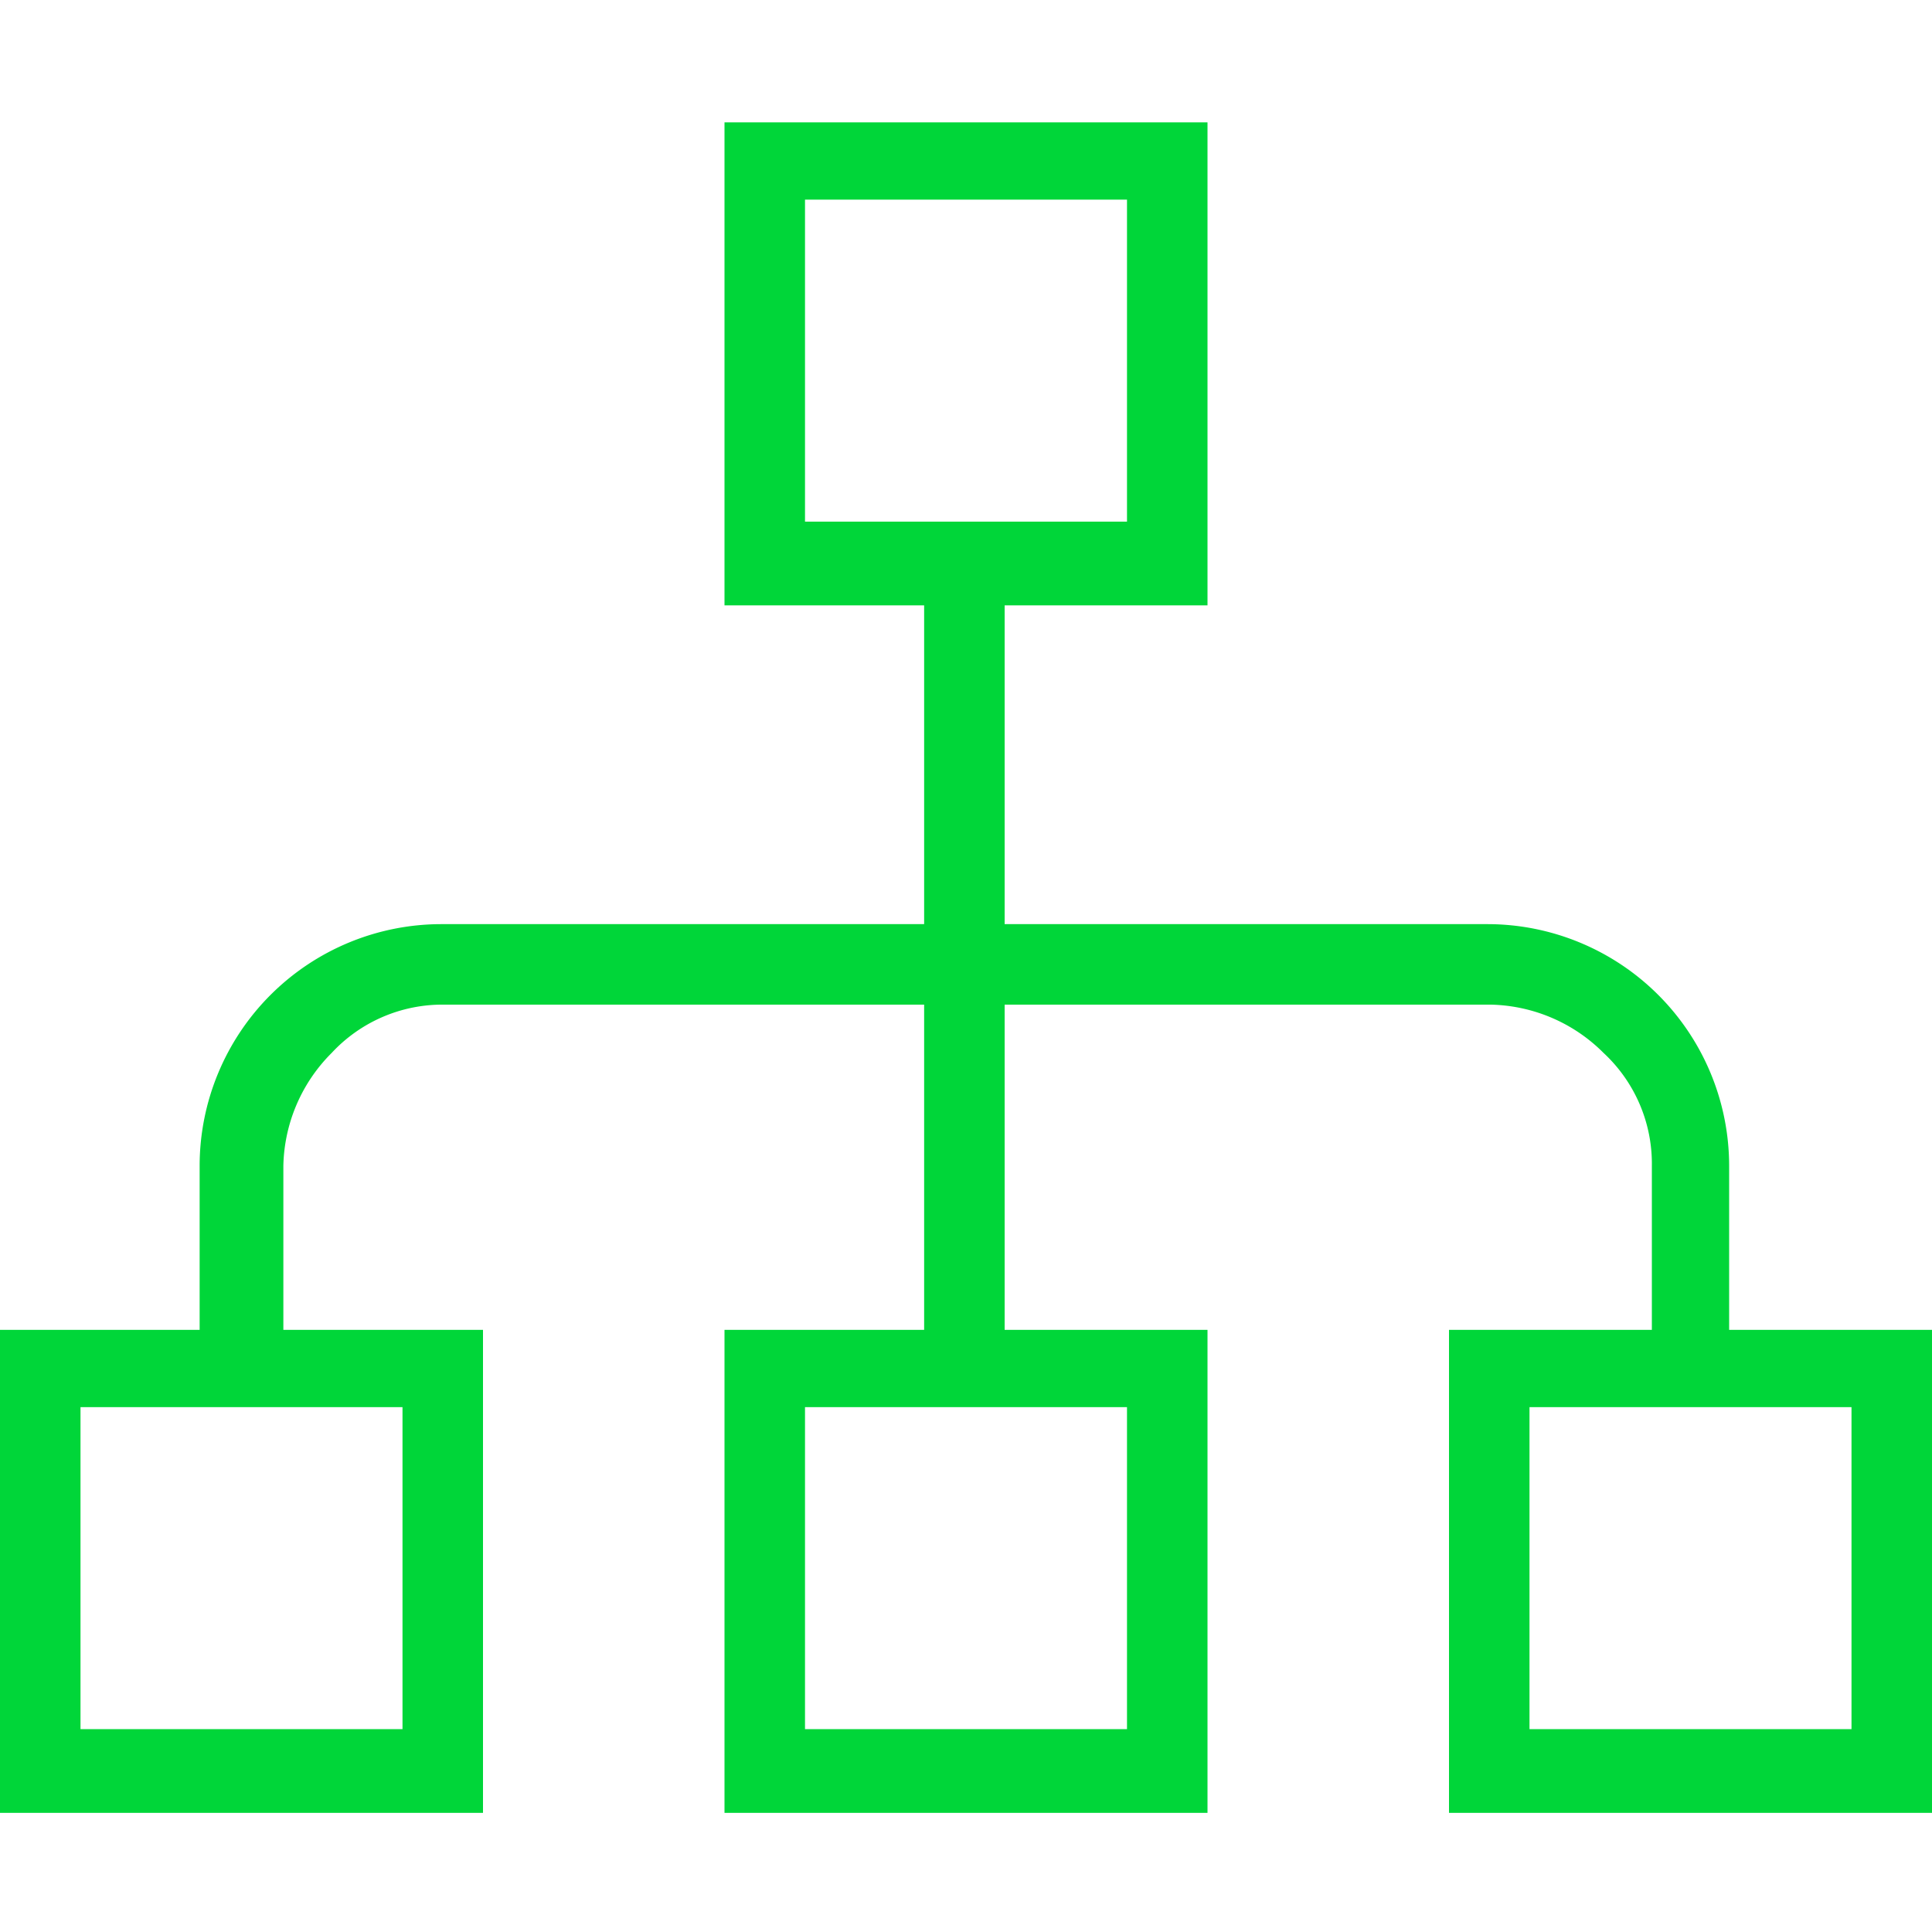
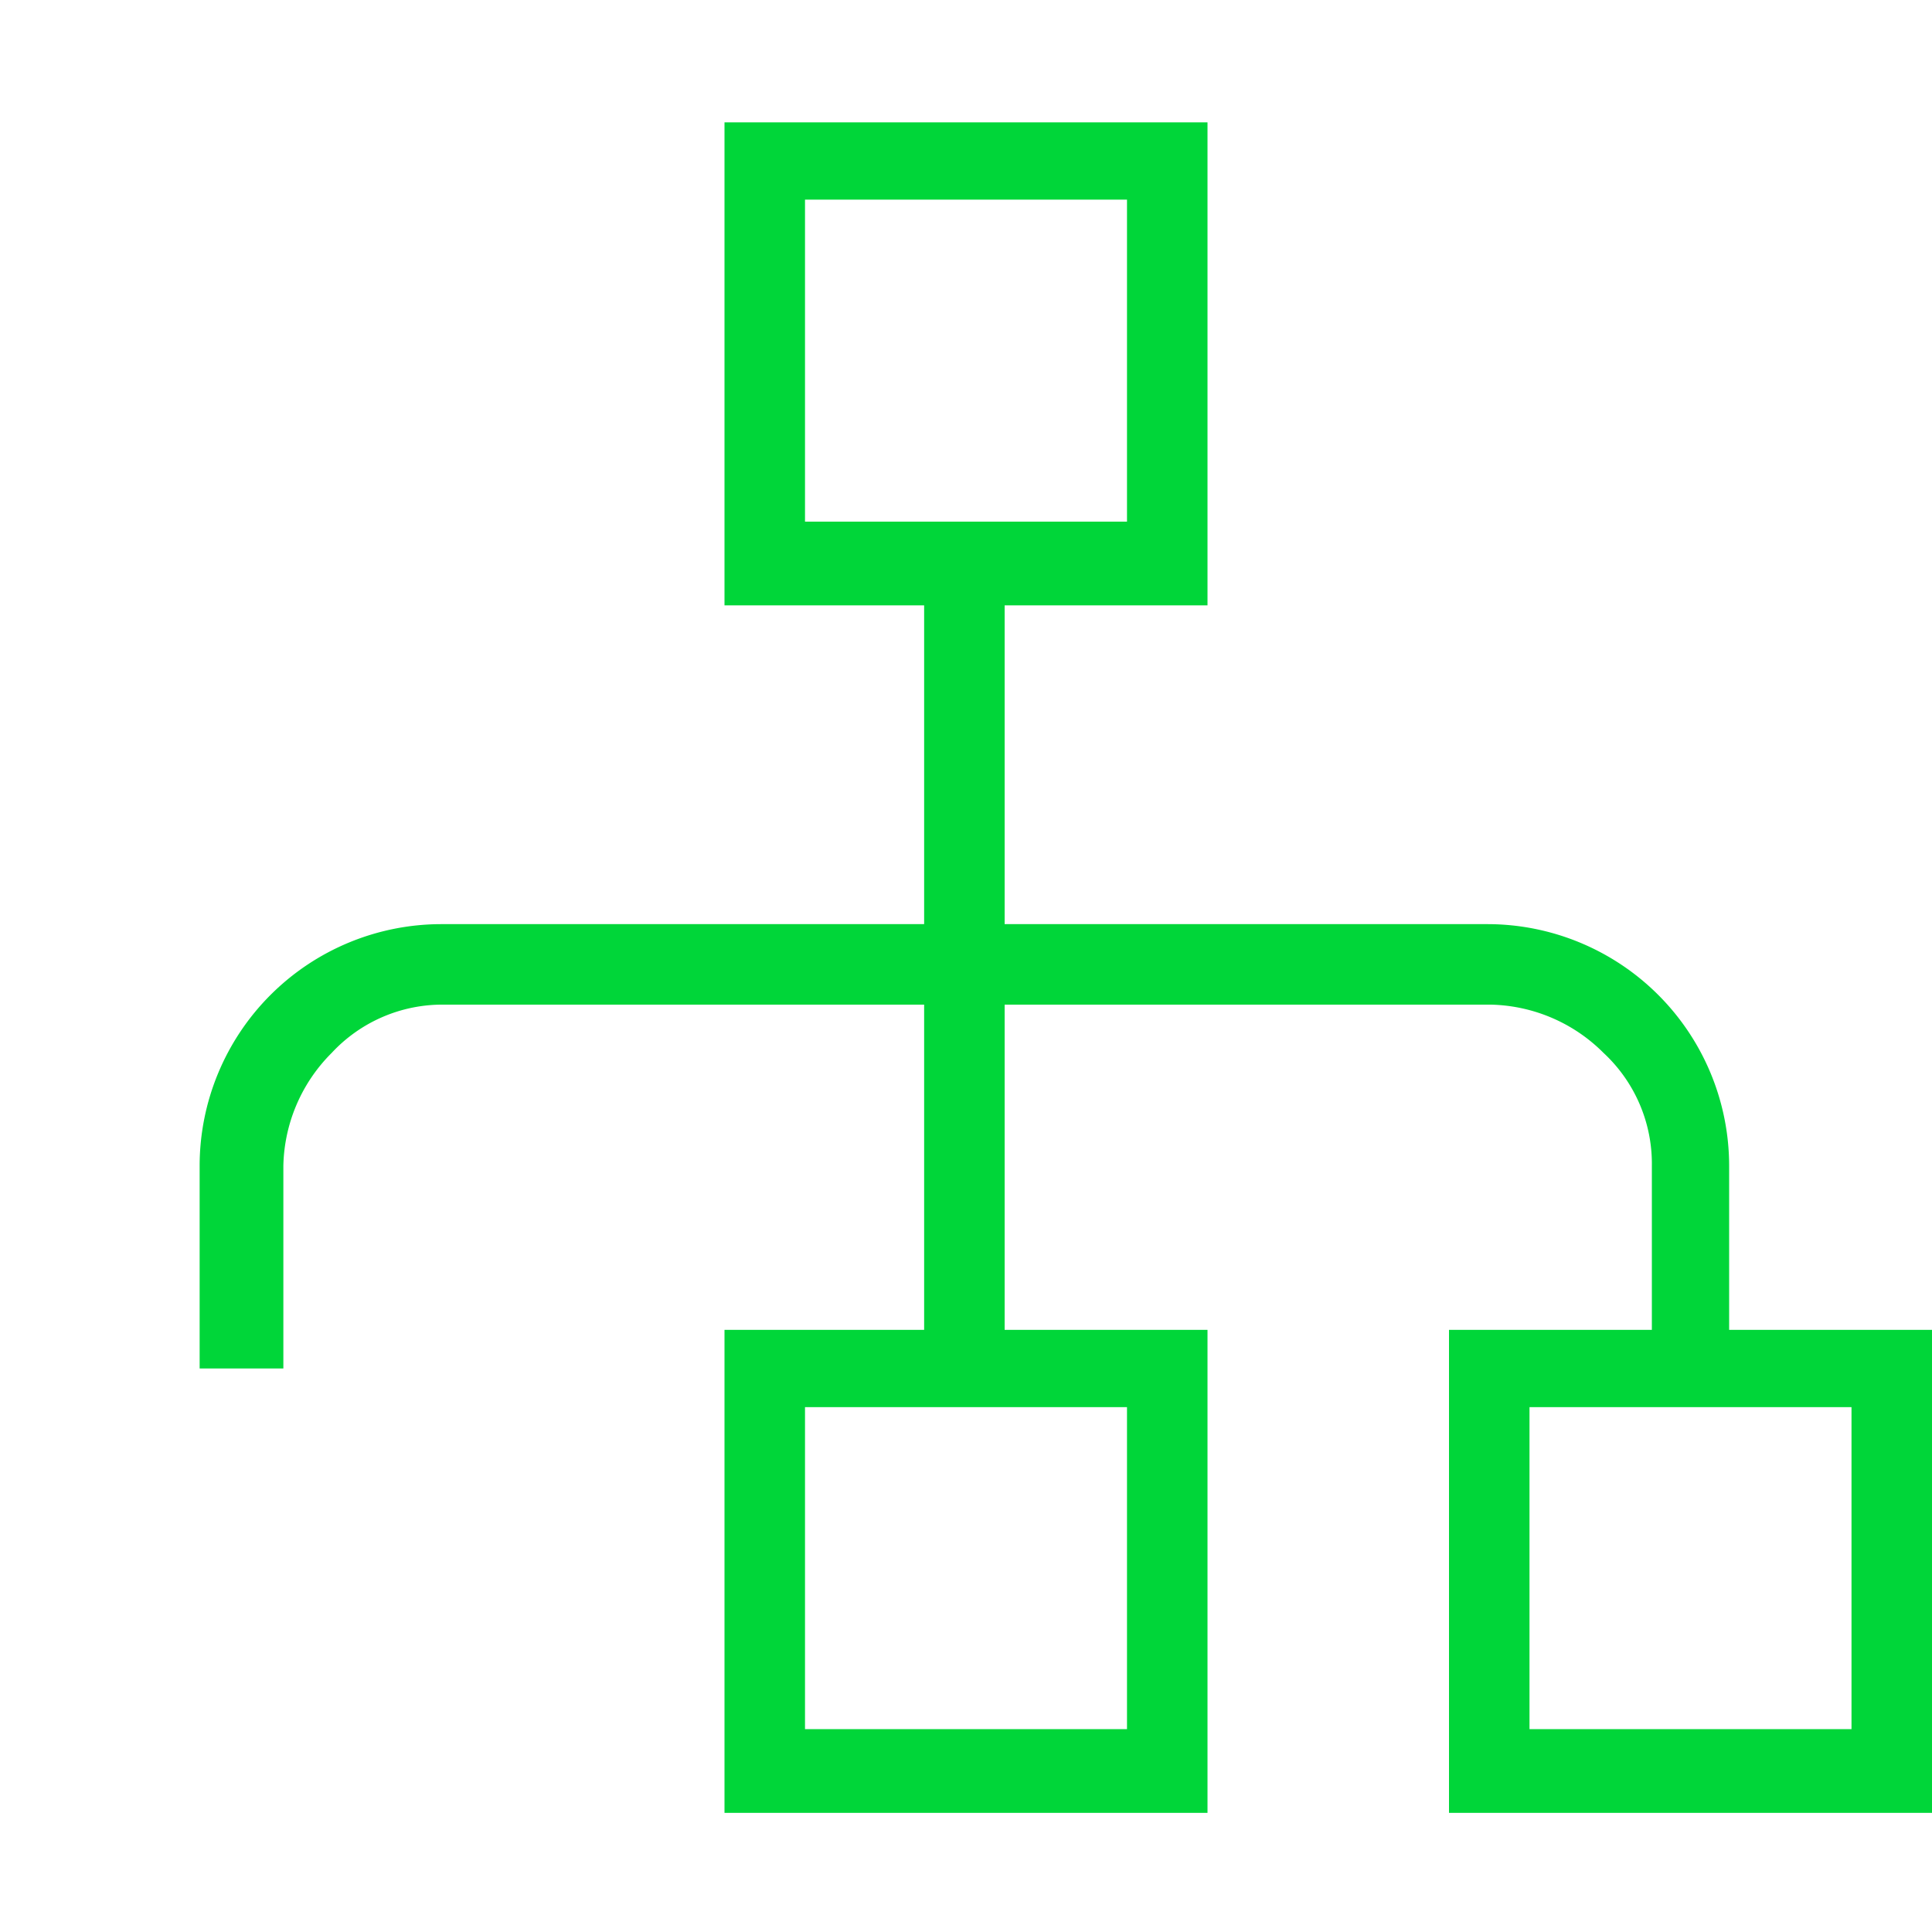
<svg xmlns="http://www.w3.org/2000/svg" width="60" height="60">
  <defs>
    <clipPath id="a">
      <path d="M0 0h60v60H0Z" fill="#00d639" />
    </clipPath>
  </defs>
  <g data-name="Groupe 229" clip-path="url(#a)">
    <g data-name="Groupe 223">
      <path data-name="Tracé 2493" d="M37.5 18.8h-15v-15h15ZM25 16.2h10v-10H25Z" fill="#00d639" />
    </g>
    <g data-name="Groupe 224">
      <path data-name="Tracé 2494" d="M37.5 56.3h-15v-15h15ZM25 53.7h10v-10H25Z" fill="#00d639" />
    </g>
    <g data-name="Groupe 225">
      <path data-name="Tracé 2495" d="M28.7 17.5h2.5v25h-2.5Z" fill="#00d639" />
    </g>
    <g data-name="Groupe 226">
      <path data-name="Tracé 2496" d="M53.8 42.5h-2.5v-6.3a4.691 4.691 0 0 0-1.5-3.5 5.093 5.093 0 0 0-3.5-1.5H13.8a4.691 4.691 0 0 0-3.5 1.5 5.093 5.093 0 0 0-1.5 3.5v6.3H6.2v-6.3a7.511 7.511 0 0 1 7.5-7.5h32.5a7.511 7.511 0 0 1 7.5 7.5v6.3Z" fill="#00d639" />
    </g>
    <g data-name="Groupe 227">
-       <path data-name="Tracé 2497" d="M15 56.3H0v-15h15ZM2.5 53.7h10v-10h-10Z" fill="#00d639" />
-     </g>
+       </g>
    <g data-name="Groupe 228">
      <path data-name="Tracé 2498" d="M60 56.3H45v-15h15Zm-12.5-2.6h10v-10h-10Z" fill="#00d639" />
    </g>
  </g>
</svg>